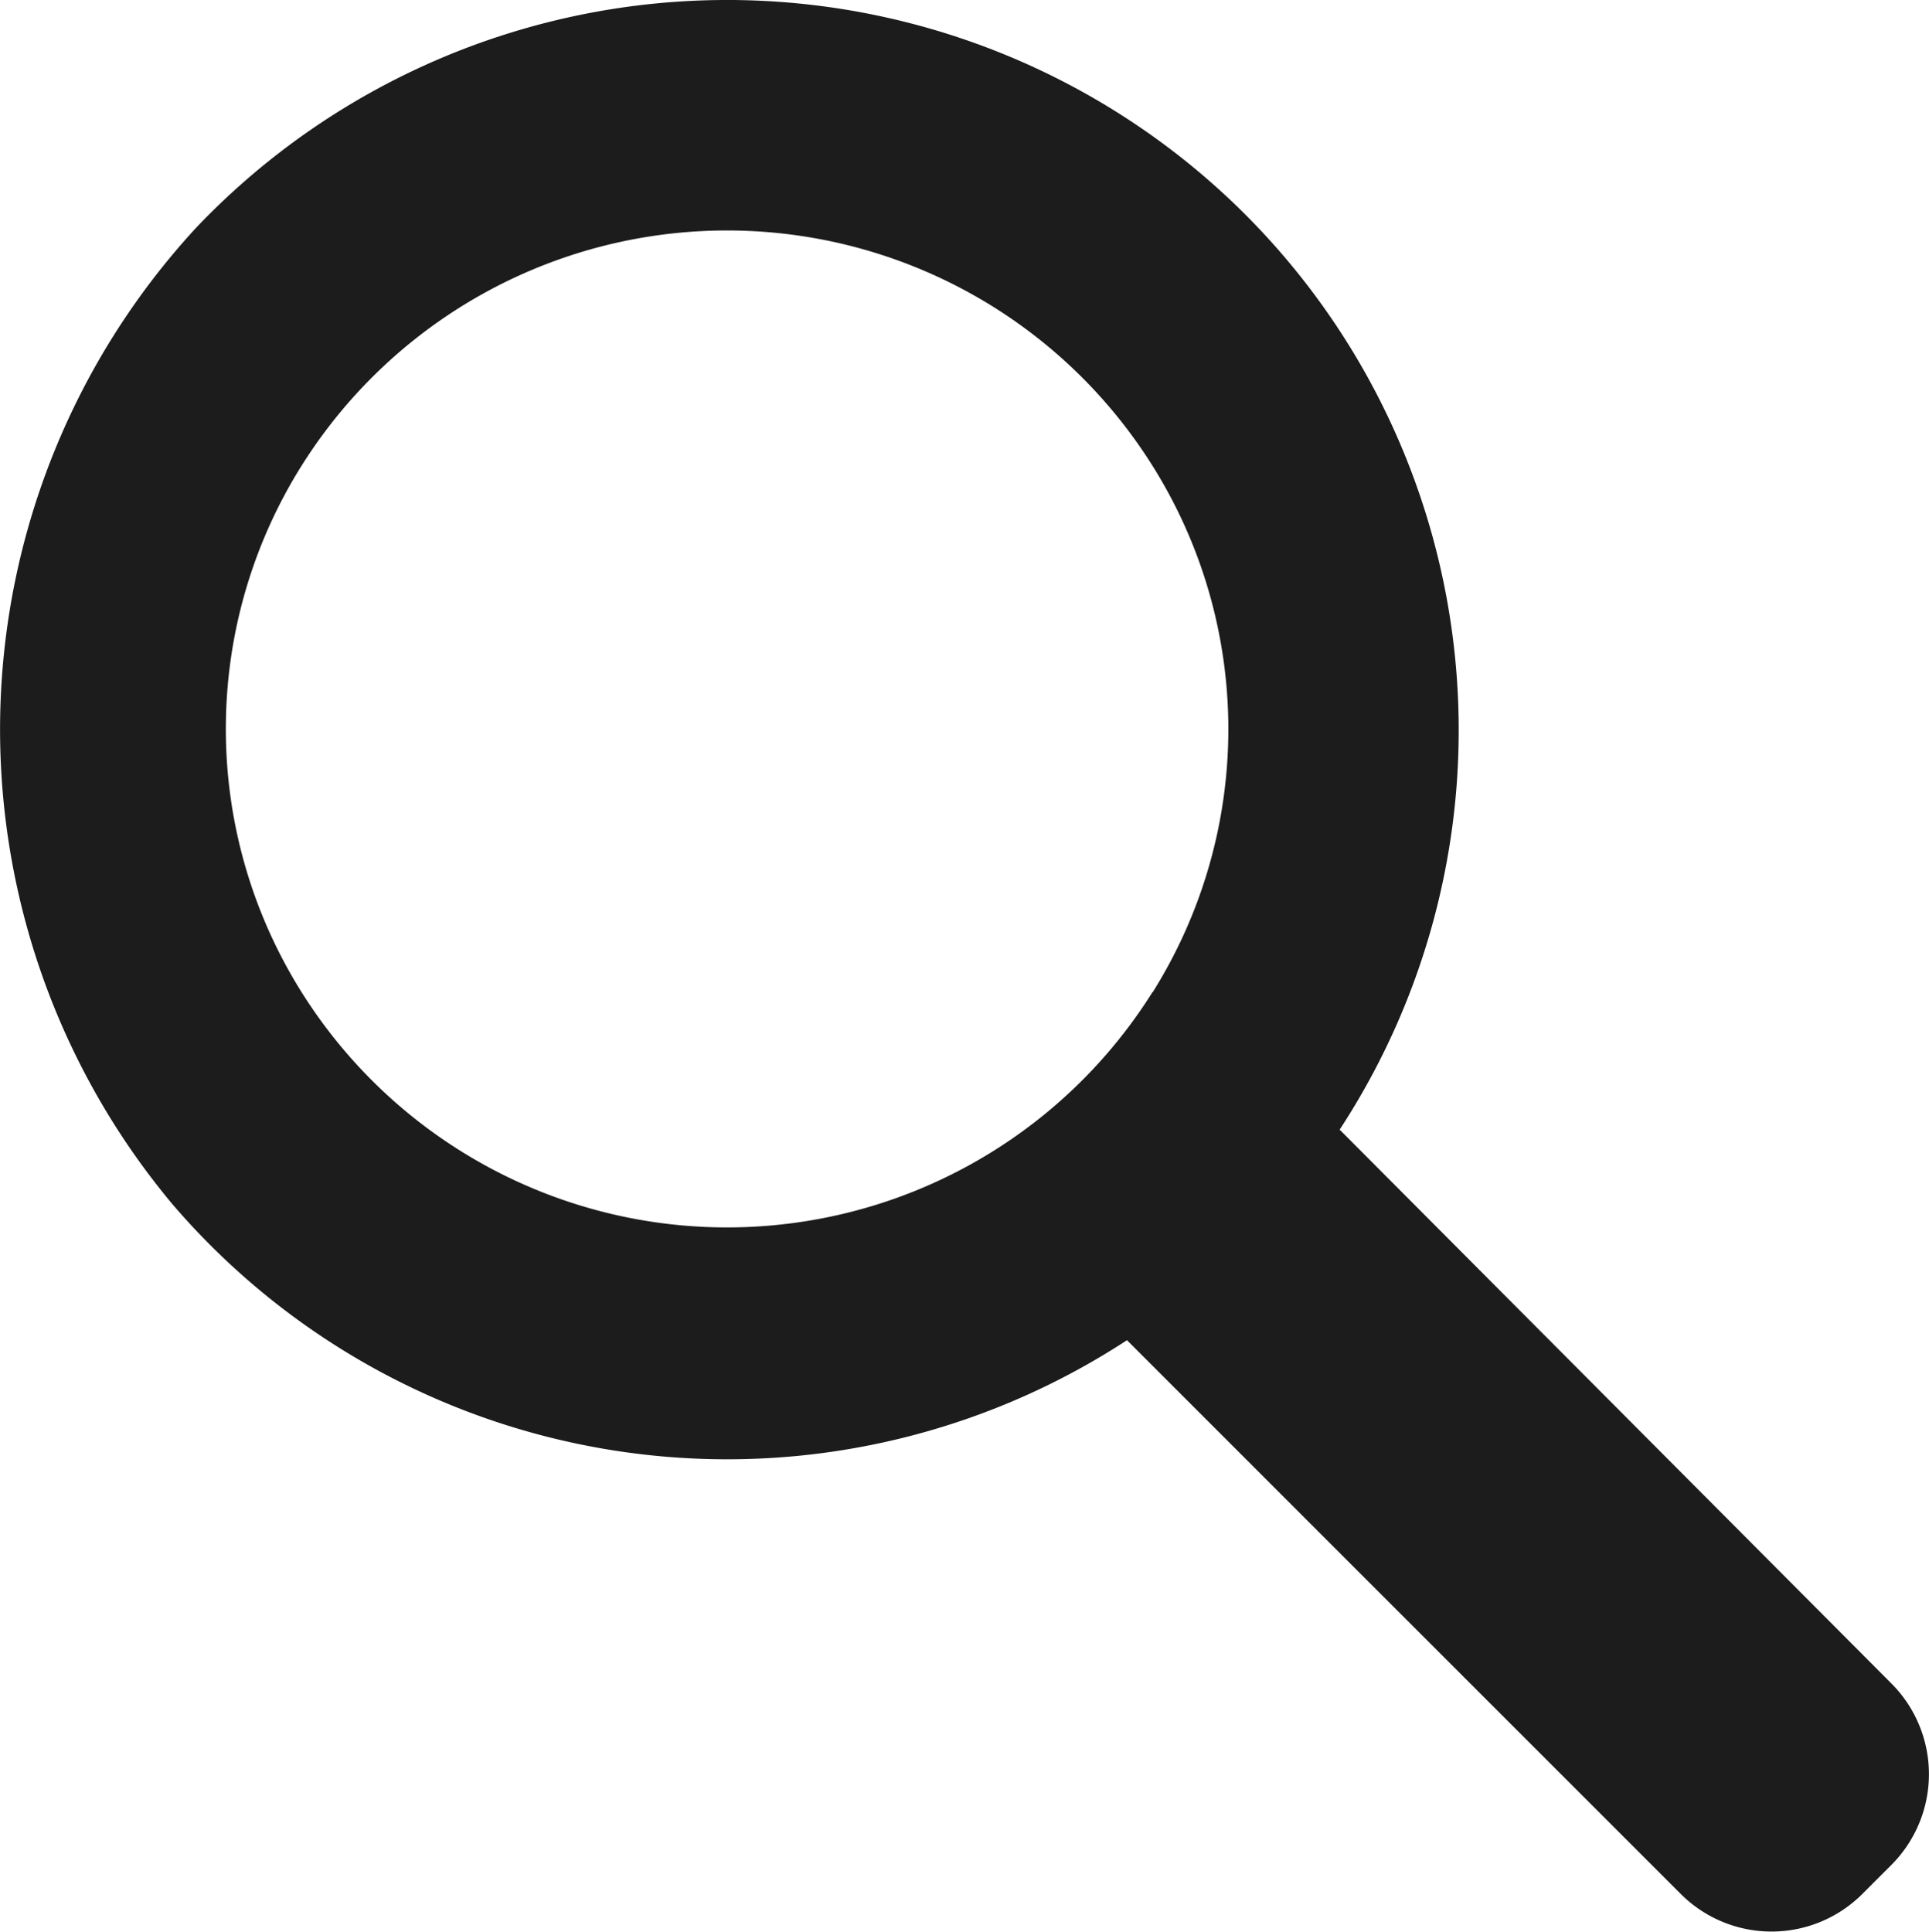
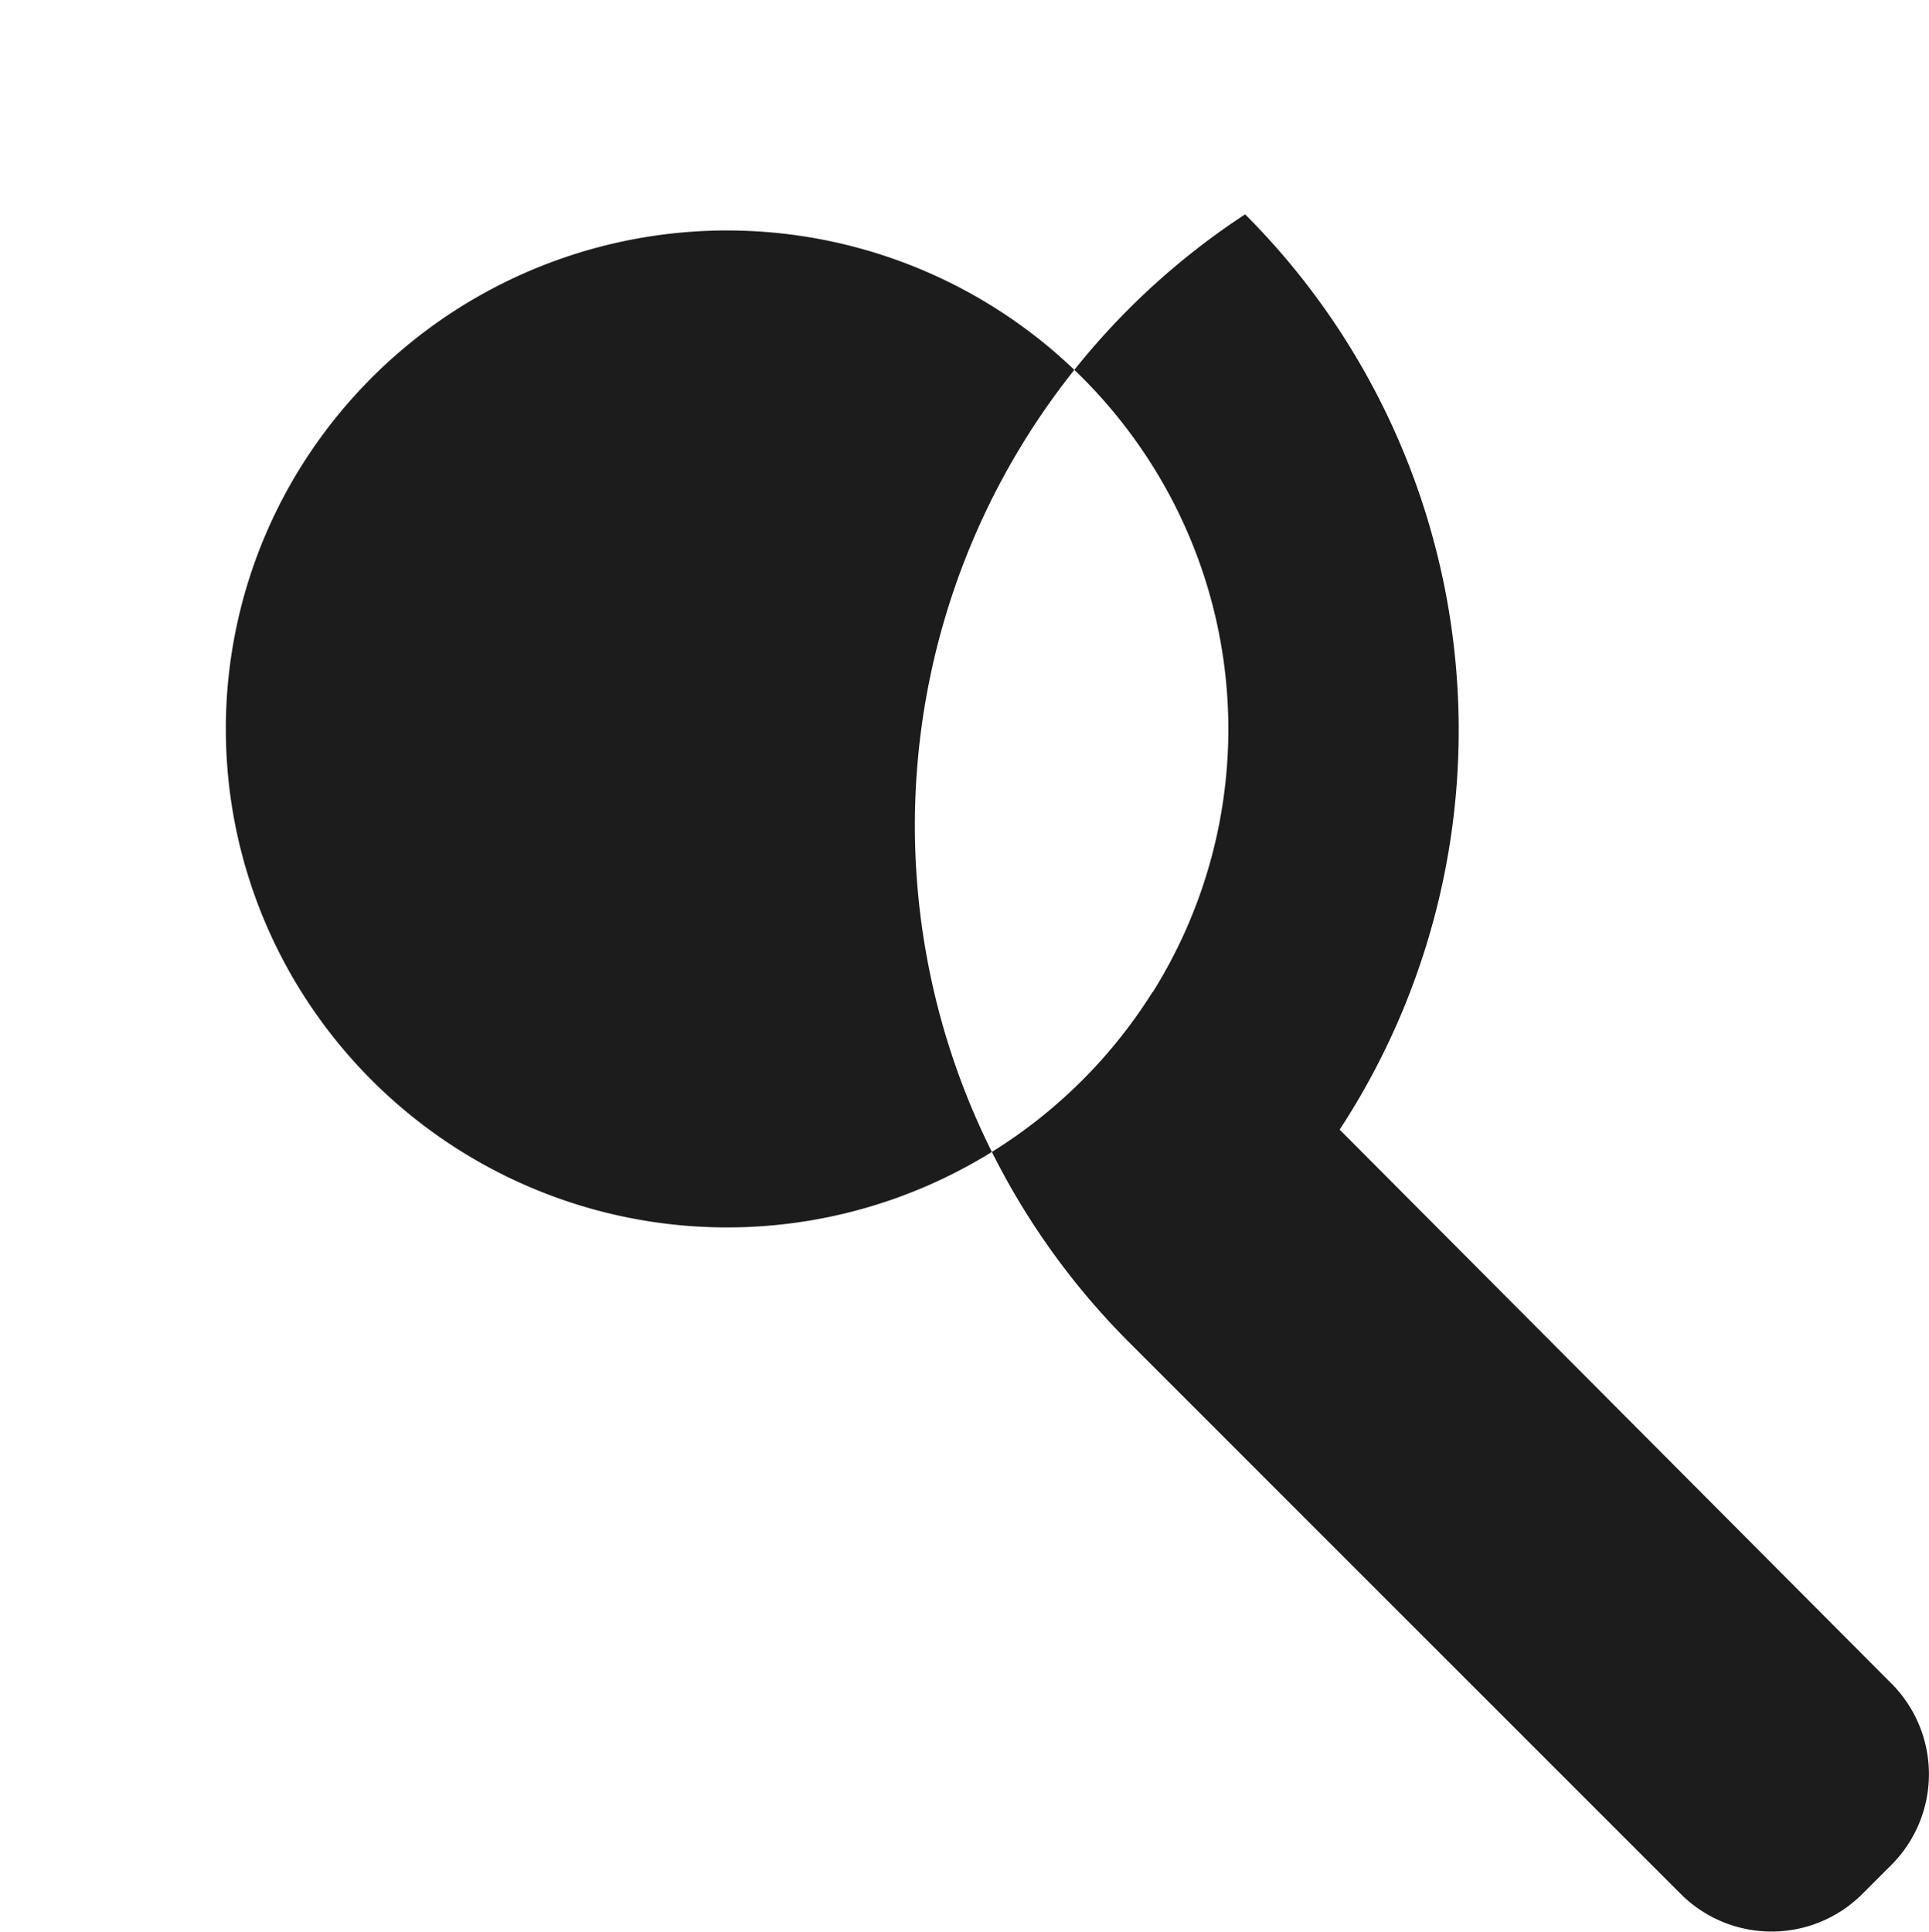
<svg xmlns="http://www.w3.org/2000/svg" width="29.141" height="29.182" viewBox="0 0 29.141 29.182">
-   <path id="Path_101" data-name="Path 101" d="M23.861,8.261a11.073,11.073,0,0,0-15.84.195,11.179,11.179,0,0,0-.357,14.769A11.038,11.038,0,0,0,22.076,25.27l.032.032,8.342,8.342a1.94,1.94,0,0,0,2.727,0l.454-.454a1.94,1.94,0,0,0,0-2.727l-8.31-8.342-.032-.032A11.025,11.025,0,0,0,23.861,8.261Zm-1.4,11.751a7.588,7.588,0,0,1-12.854,0,7.481,7.481,0,0,1,0-7.953,7.588,7.588,0,0,1,12.854,0A7.481,7.481,0,0,1,22.465,20.012Z" transform="translate(-5.051 -5.023)" fill="#1c1c1c" />
+   <path id="Path_101" data-name="Path 101" d="M23.861,8.261A11.038,11.038,0,0,0,22.076,25.27l.032.032,8.342,8.342a1.94,1.94,0,0,0,2.727,0l.454-.454a1.94,1.94,0,0,0,0-2.727l-8.31-8.342-.032-.032A11.025,11.025,0,0,0,23.861,8.261Zm-1.4,11.751a7.588,7.588,0,0,1-12.854,0,7.481,7.481,0,0,1,0-7.953,7.588,7.588,0,0,1,12.854,0A7.481,7.481,0,0,1,22.465,20.012Z" transform="translate(-5.051 -5.023)" fill="#1c1c1c" />
</svg>